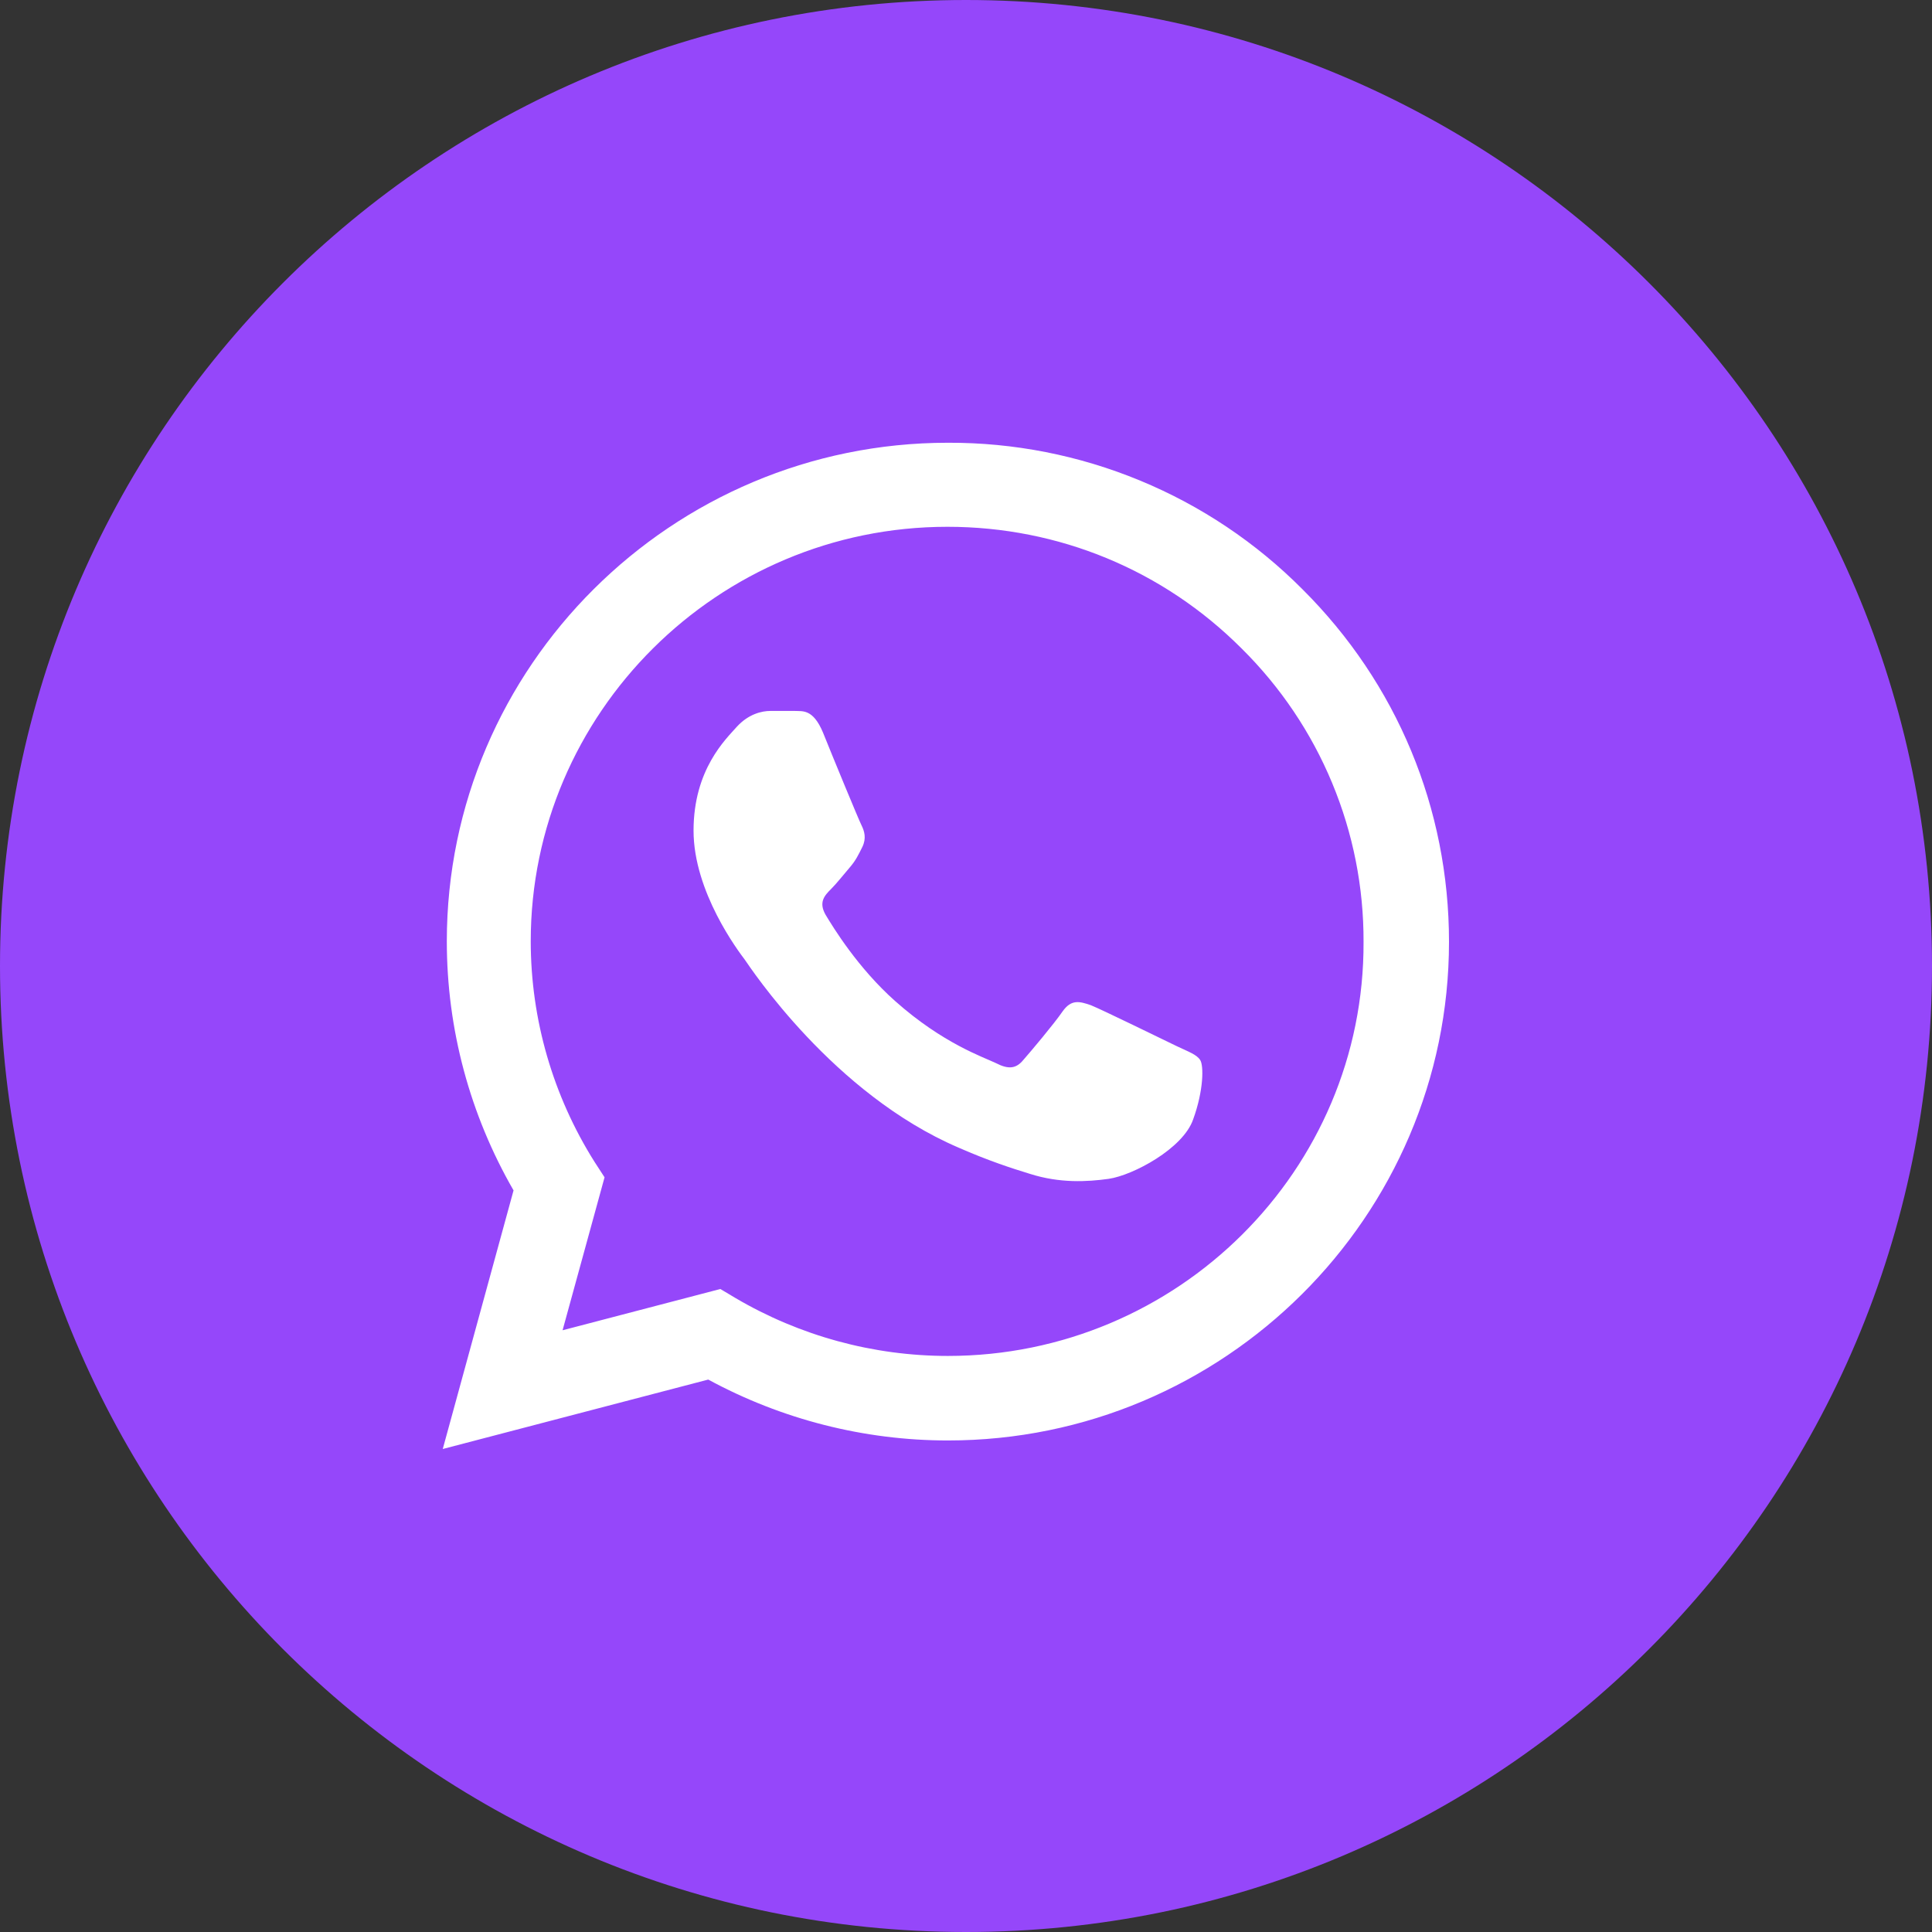
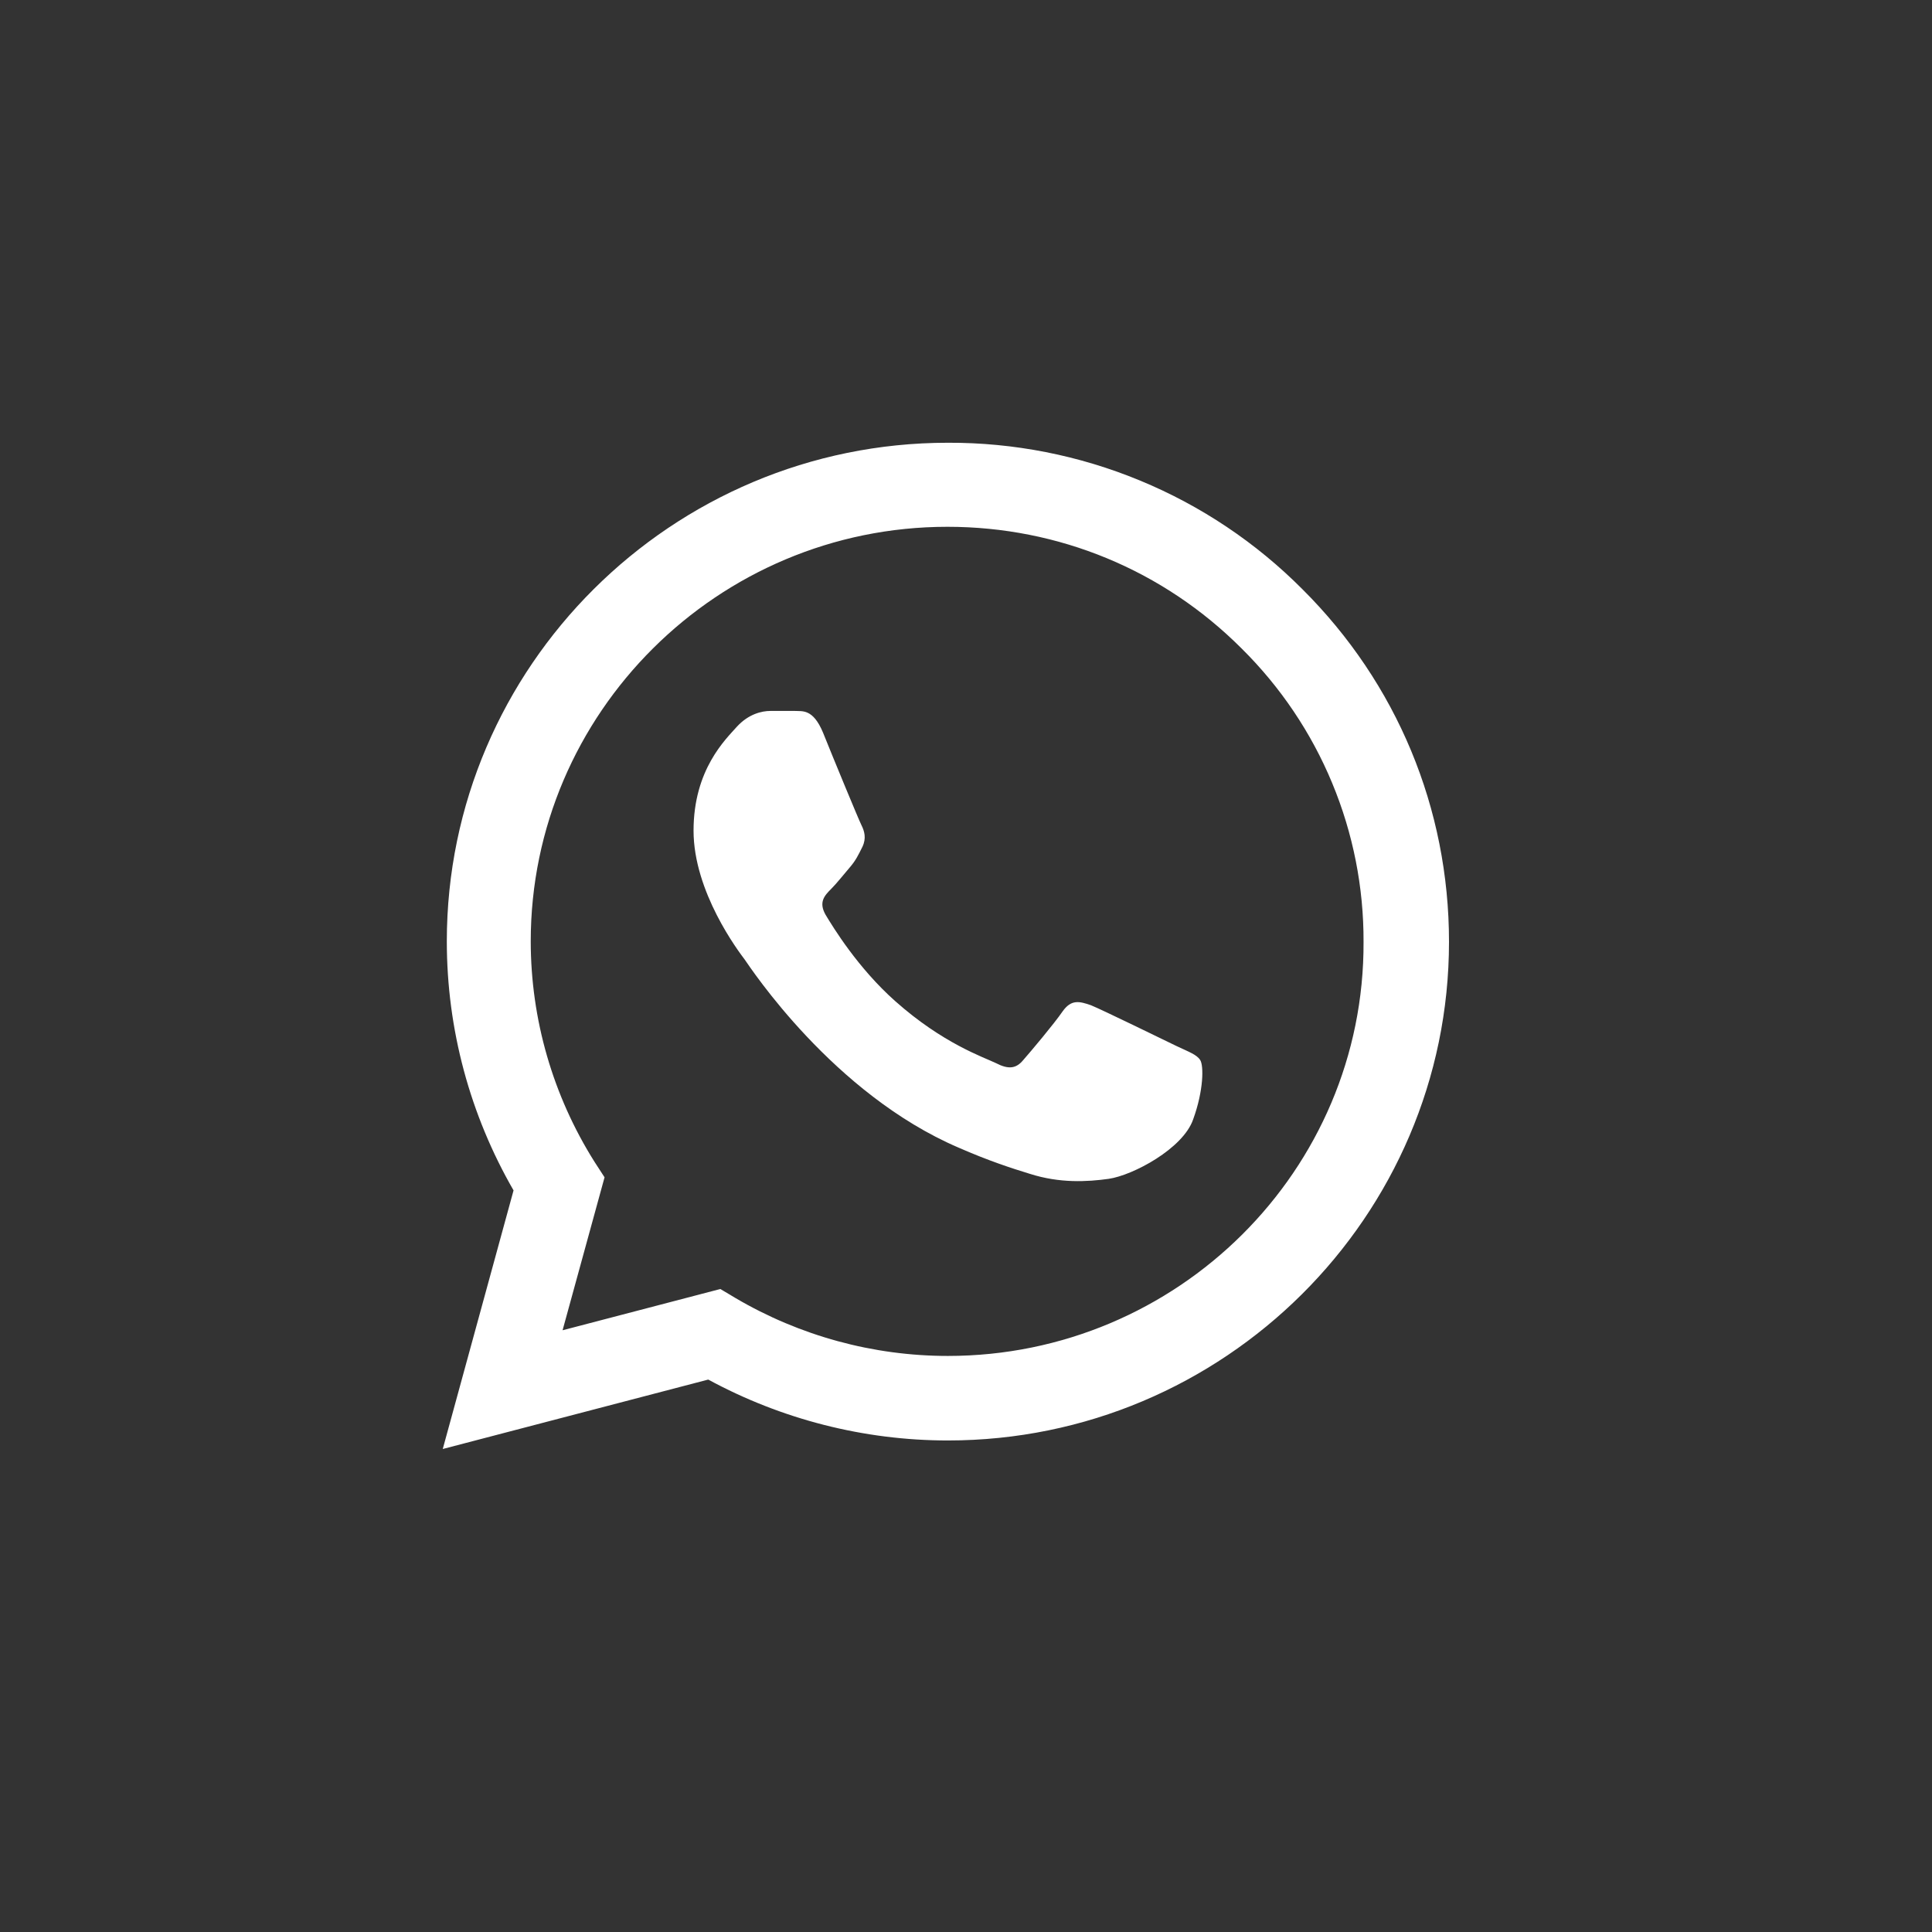
<svg xmlns="http://www.w3.org/2000/svg" width="48" height="48" viewBox="0 0 48 48" fill="none">
  <rect x="0" y="0" width="48" height="48" fill="#333333" stroke="none" />
-   <path d="M24 48C37.255 48 48 37.255 48 24C48 10.745 37.255 0 24 0C10.745 0 0 10.745 0 24C0 37.255 10.745 48 24 48Z" fill="#9547FA" />
  <path d="M32.357 14.638C31.205 13.48 29.833 12.562 28.321 11.938C26.809 11.313 25.187 10.994 23.55 11C16.691 11 11.101 16.563 11.101 23.387C11.101 25.575 11.678 27.7 12.759 29.575L11 36L17.596 34.275C19.417 35.263 21.465 35.788 23.55 35.788C30.41 35.788 36 30.225 36 23.4C36 20.087 34.706 16.975 32.357 14.638ZM23.55 33.688C21.691 33.688 19.869 33.188 18.274 32.25L17.897 32.025L13.977 33.05L15.02 29.25L14.769 28.863C13.736 27.221 13.187 25.324 13.186 23.387C13.186 17.713 17.834 13.088 23.538 13.088C26.302 13.088 28.902 14.163 30.849 16.113C31.813 17.067 32.578 18.203 33.097 19.454C33.617 20.705 33.882 22.046 33.877 23.4C33.902 29.075 29.254 33.688 23.55 33.688ZM29.229 25.988C28.915 25.837 27.382 25.087 27.105 24.975C26.817 24.875 26.616 24.825 26.402 25.125C26.188 25.438 25.598 26.137 25.422 26.337C25.246 26.55 25.058 26.575 24.744 26.413C24.43 26.262 23.425 25.925 22.244 24.875C21.314 24.05 20.698 23.038 20.51 22.725C20.334 22.413 20.485 22.25 20.648 22.087C20.786 21.95 20.962 21.725 21.113 21.55C21.264 21.375 21.327 21.238 21.427 21.038C21.528 20.825 21.477 20.65 21.402 20.5C21.327 20.35 20.698 18.825 20.447 18.2C20.196 17.6 19.932 17.675 19.744 17.663H19.141C18.927 17.663 18.601 17.738 18.312 18.05C18.035 18.363 17.231 19.113 17.231 20.637C17.231 22.163 18.349 23.637 18.5 23.837C18.651 24.05 20.698 27.175 23.814 28.512C24.555 28.837 25.133 29.025 25.585 29.163C26.327 29.4 27.005 29.363 27.545 29.288C28.148 29.2 29.392 28.538 29.643 27.812C29.907 27.087 29.907 26.475 29.819 26.337C29.731 26.2 29.543 26.137 29.229 25.988Z" fill="white" />
</svg>